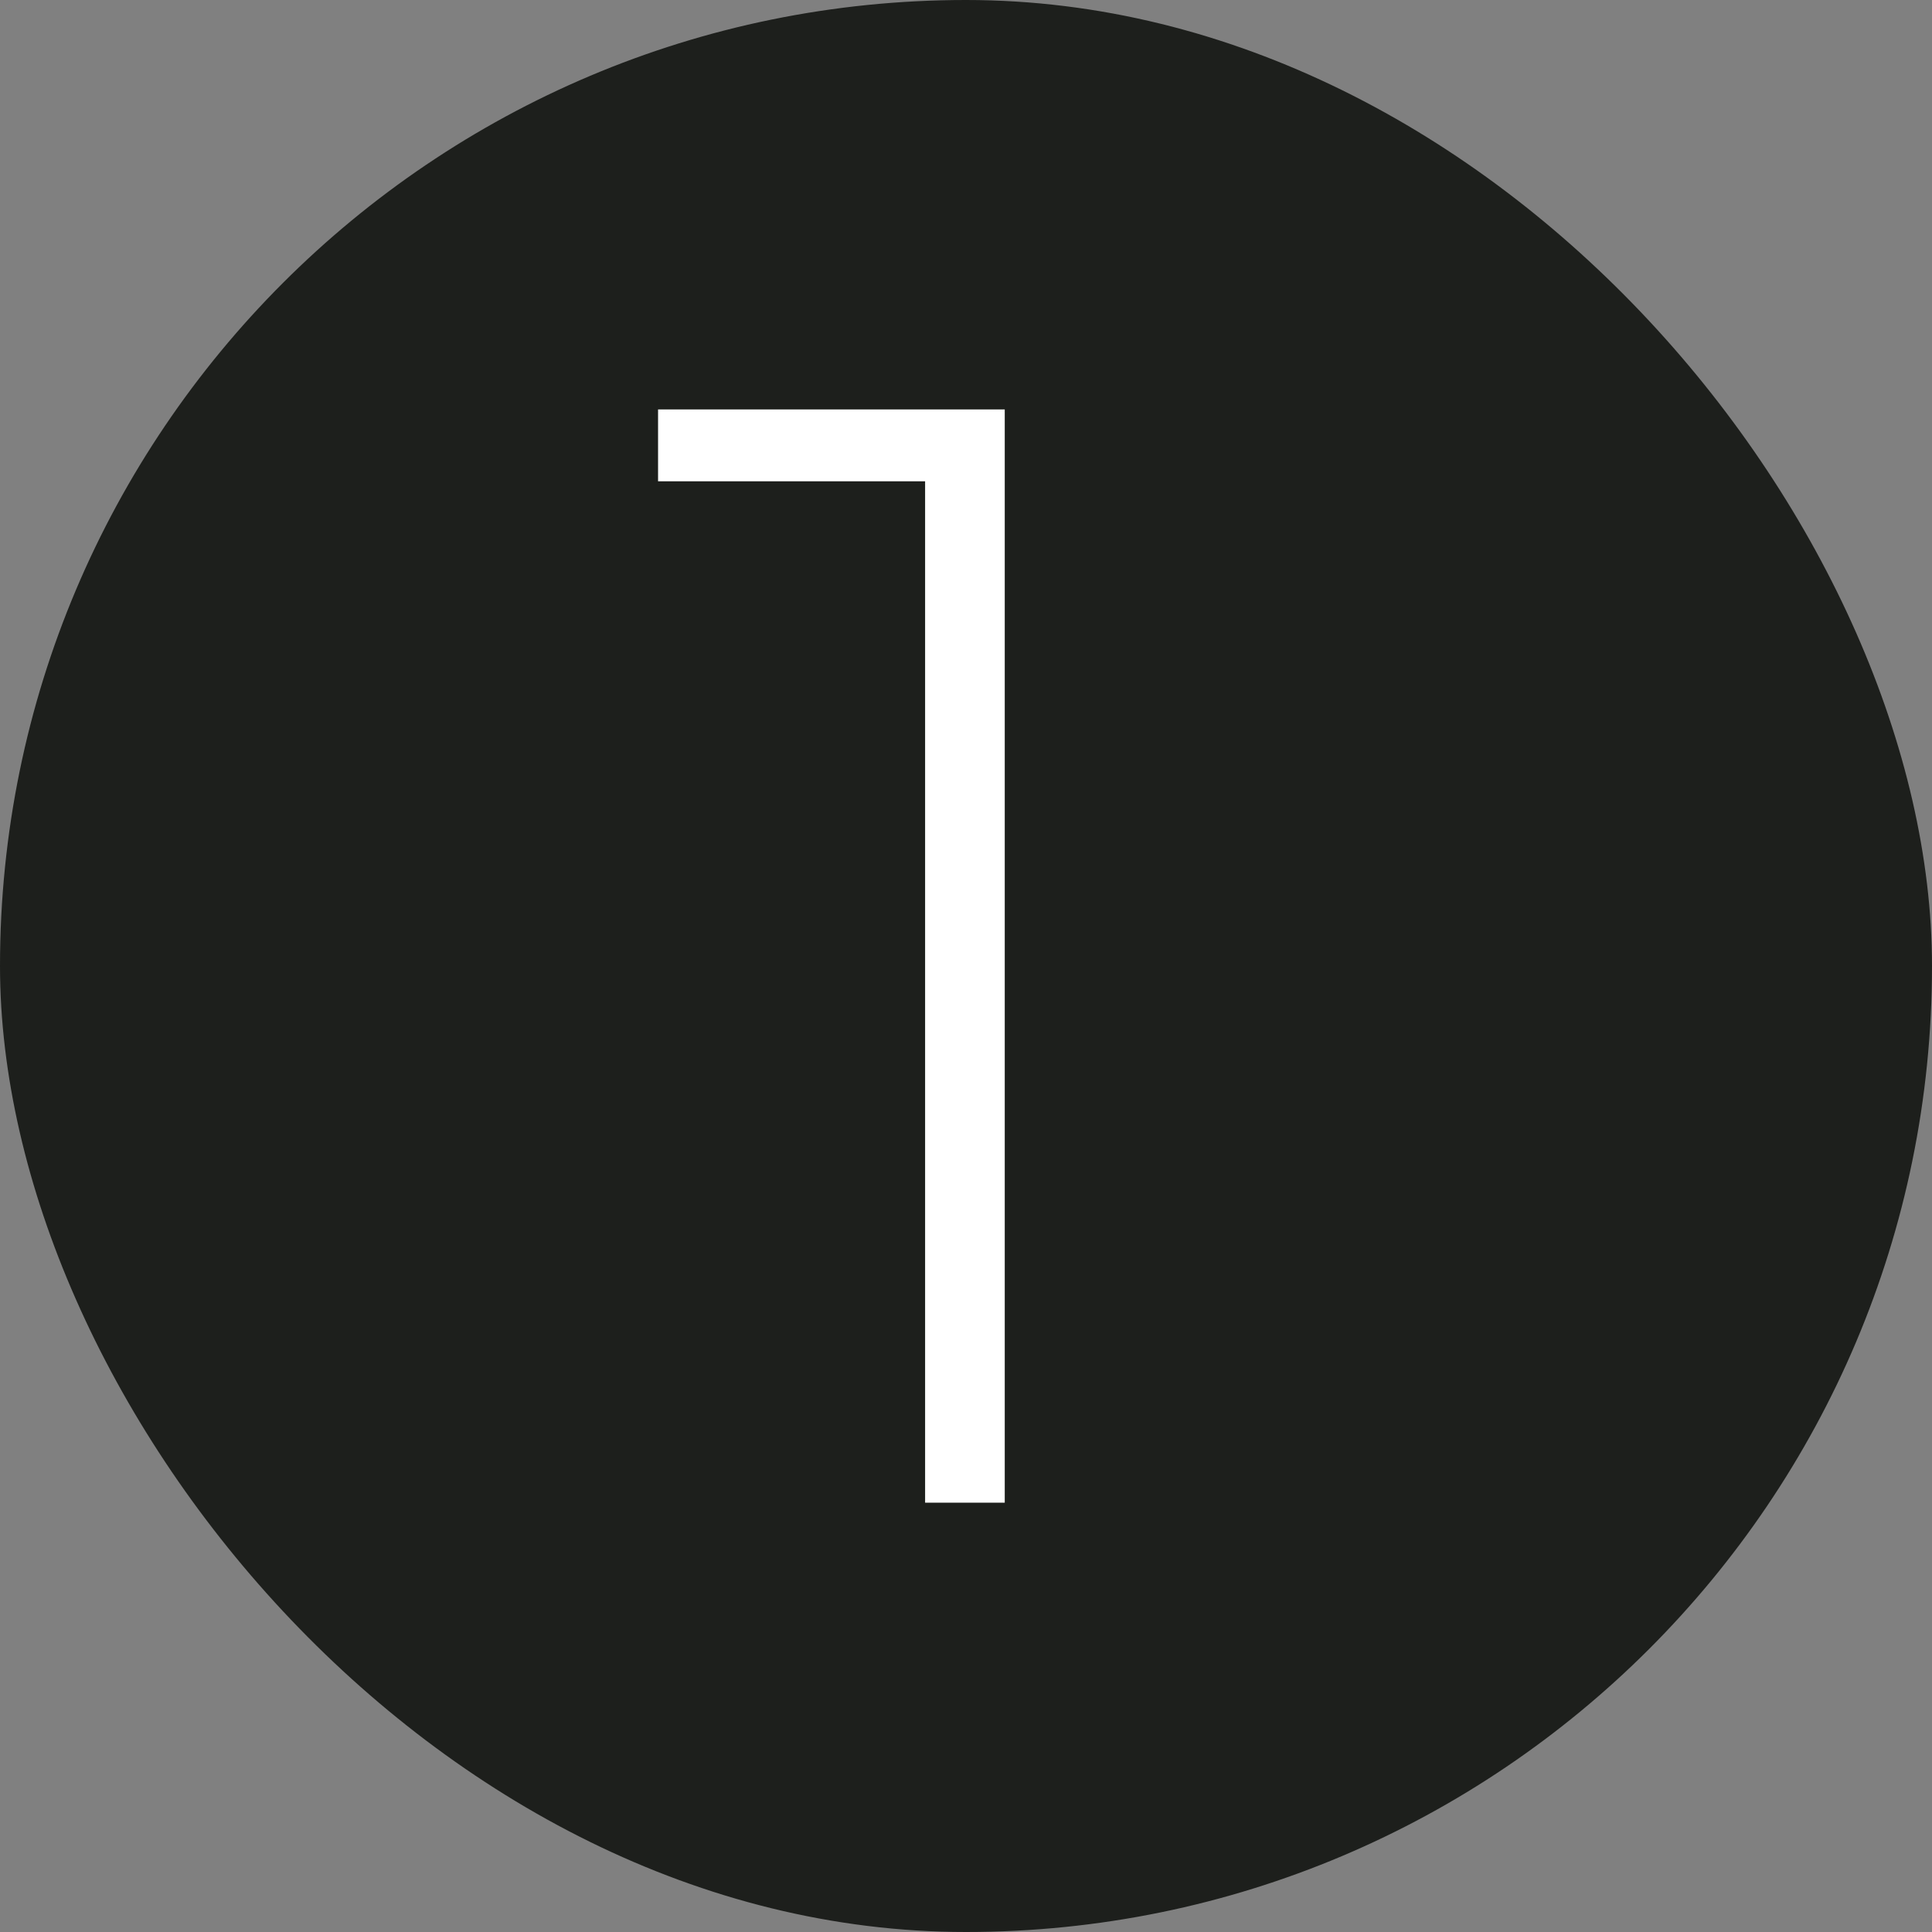
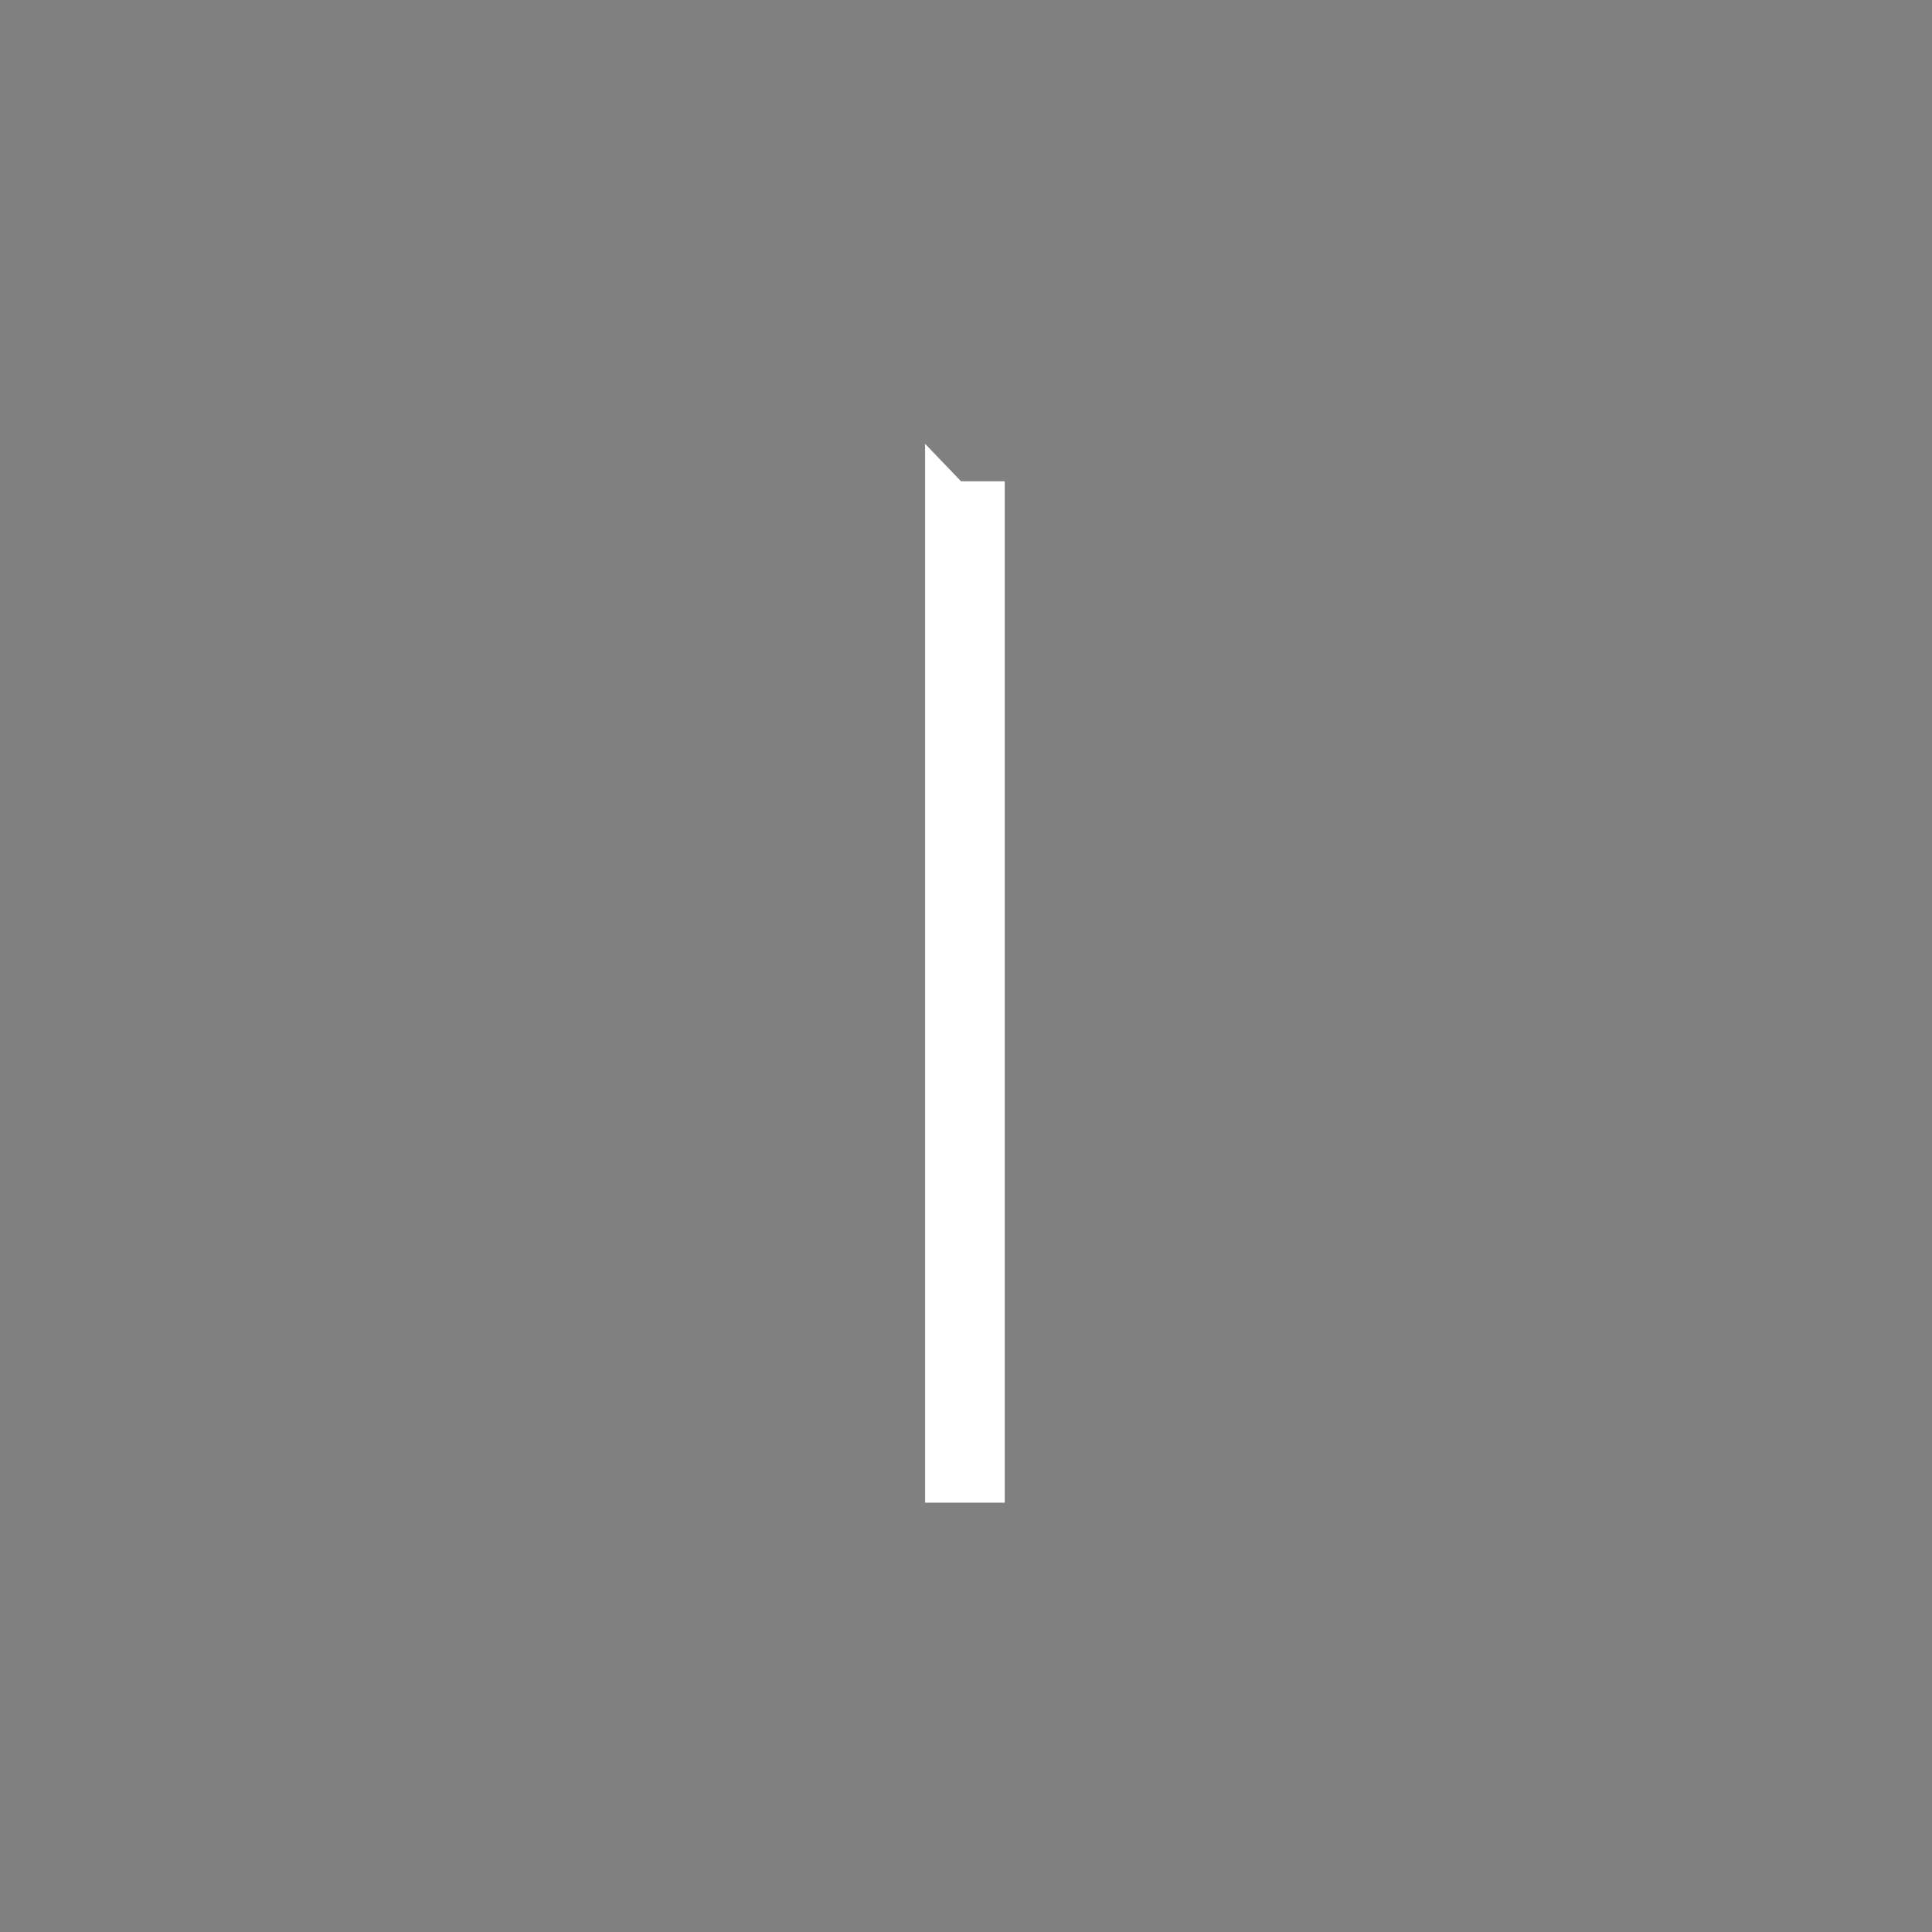
<svg xmlns="http://www.w3.org/2000/svg" width="54" height="54" viewBox="0 0 54 54" fill="none">
  <rect x="0" y="0" width="54" height="54" fill="#808080" stroke="none" />
-   <rect width="54" height="54" rx="27" fill="#1D1F1C" />
-   <path d="M25.857 42V12.405L26.861 13.452H18.393V11.444H28.083V42H25.857Z" fill="white" />
+   <path d="M25.857 42V12.405L26.861 13.452H18.393H28.083V42H25.857Z" fill="white" />
</svg>